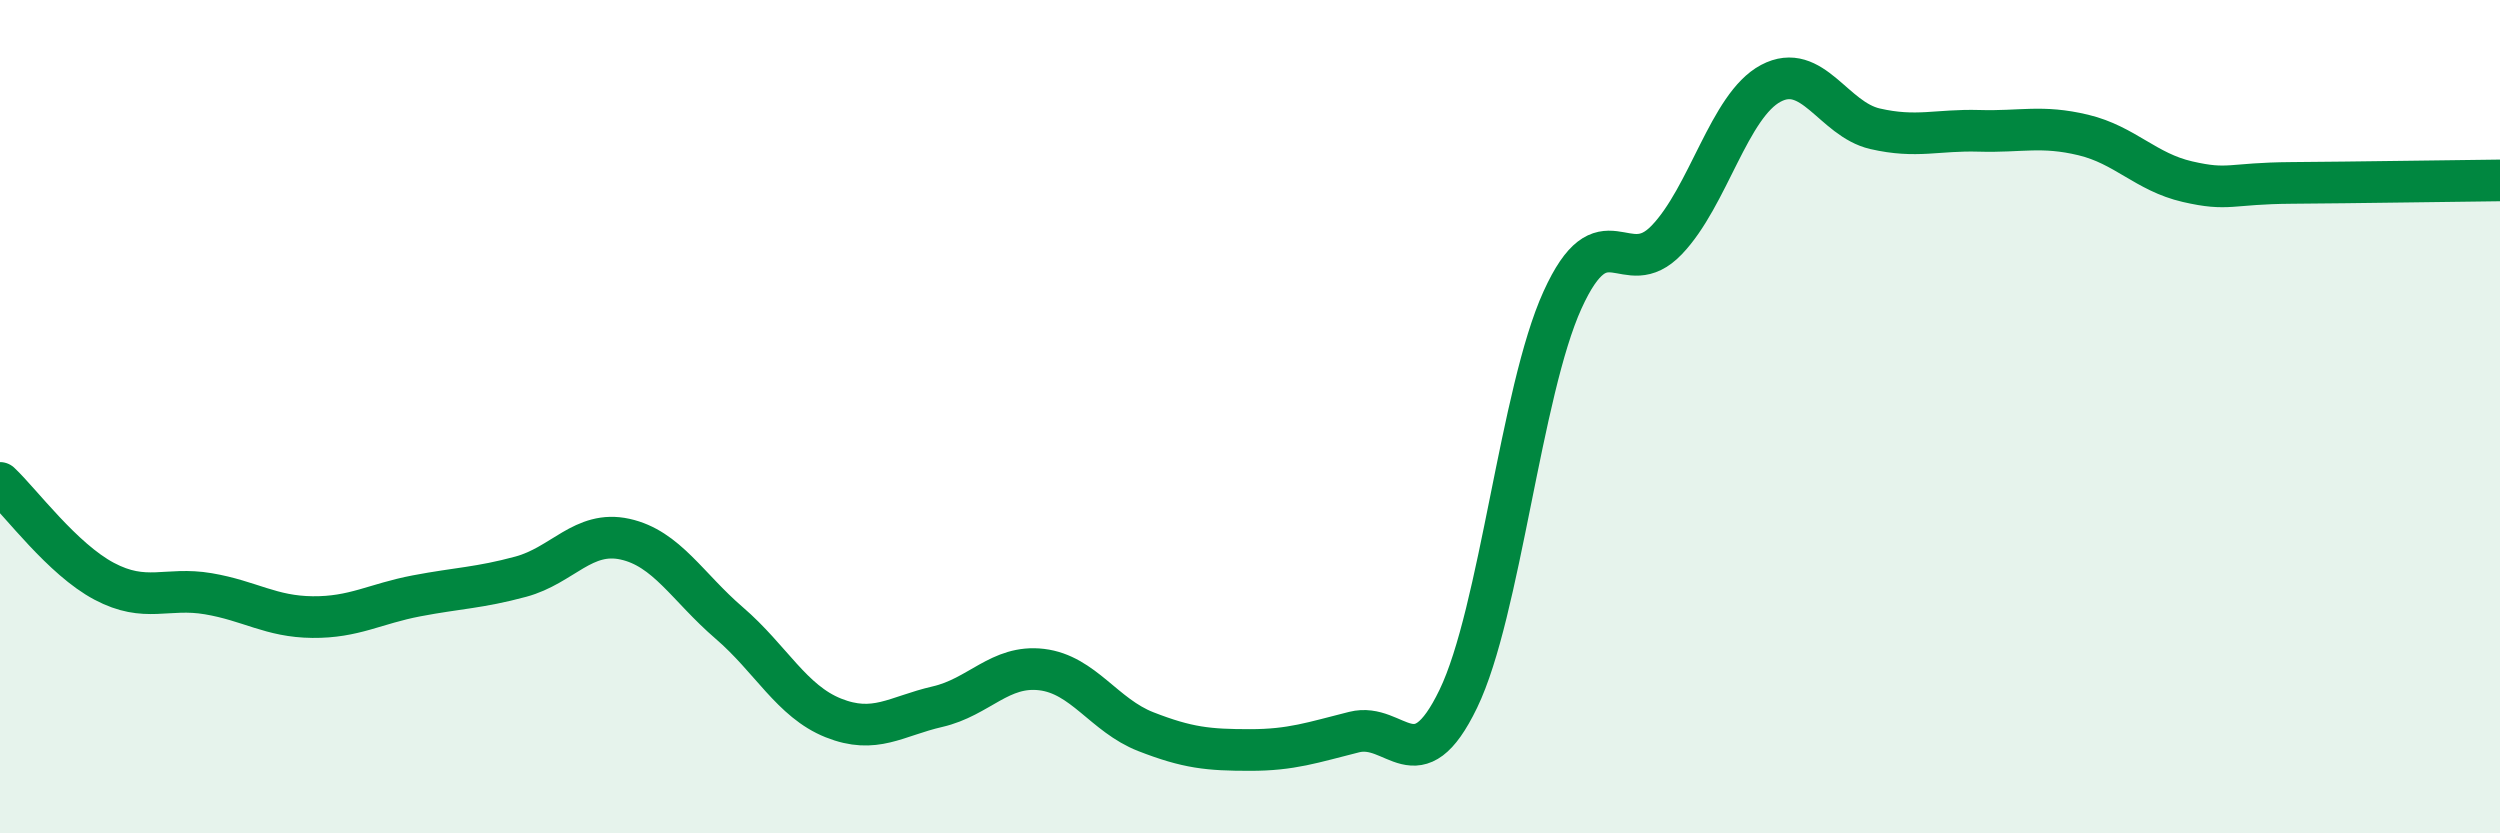
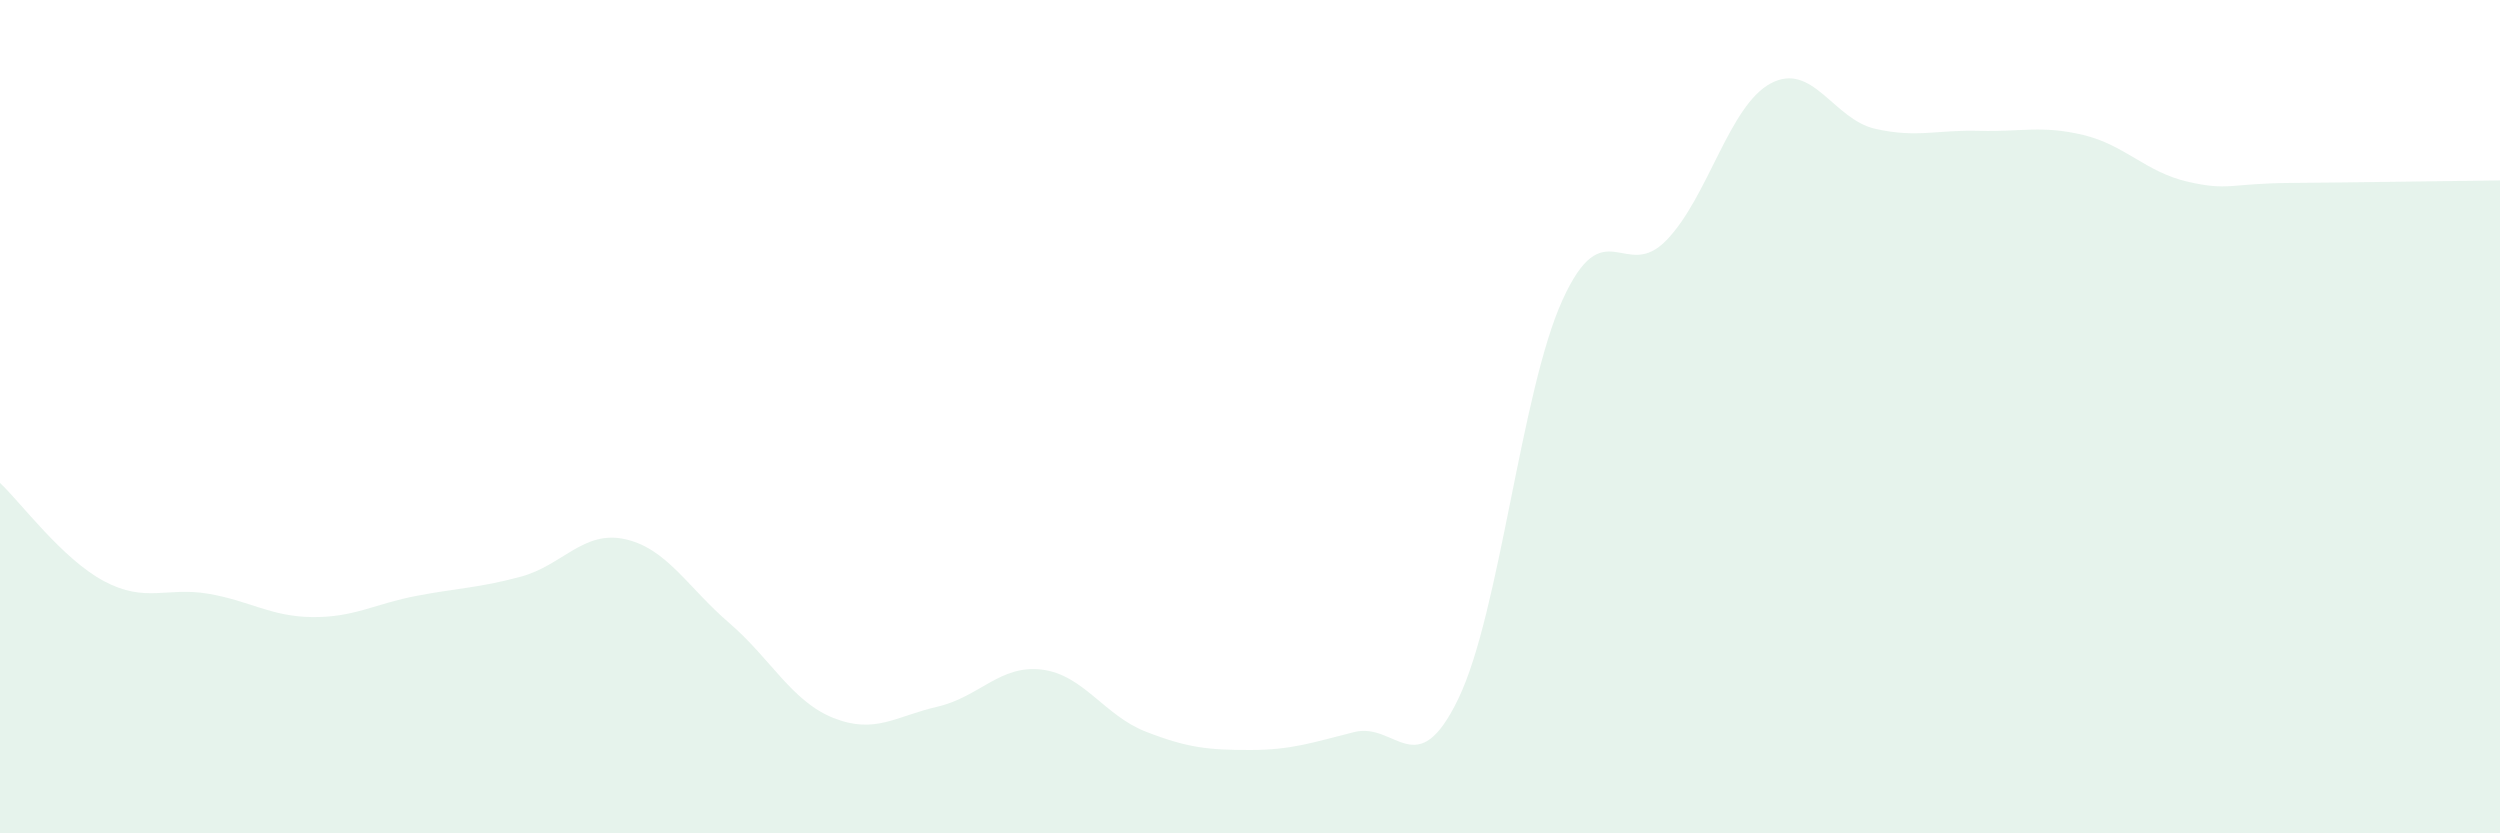
<svg xmlns="http://www.w3.org/2000/svg" width="60" height="20" viewBox="0 0 60 20">
  <path d="M 0,11.59 C 0.5,12.06 1.5,13.42 2.5,13.95 C 3.5,14.48 4,14.08 5,14.25 C 6,14.42 6.5,14.8 7.5,14.81 C 8.5,14.82 9,14.49 10,14.3 C 11,14.11 11.5,14.11 12.5,13.84 C 13.5,13.57 14,12.72 15,12.94 C 16,13.16 16.5,14.09 17.5,14.95 C 18.5,15.81 19,16.83 20,17.23 C 21,17.63 21.5,17.19 22.5,16.96 C 23.5,16.73 24,15.95 25,16.07 C 26,16.19 26.5,17.17 27.5,17.56 C 28.5,17.95 29,18 30,18 C 31,18 31.5,17.82 32.5,17.57 C 33.5,17.32 34,18.84 35,16.77 C 36,14.7 36.5,9.4 37.5,7.2 C 38.5,5 39,6.8 40,5.76 C 41,4.72 41.5,2.53 42.5,2 C 43.5,1.47 44,2.86 45,3.09 C 46,3.32 46.5,3.11 47.5,3.14 C 48.5,3.17 49,3 50,3.24 C 51,3.48 51.5,4.13 52.5,4.36 C 53.5,4.59 53.5,4.4 55,4.39 C 56.5,4.38 59,4.34 60,4.33L60 20L0 20Z" fill="#008740" opacity="0.1" stroke-linecap="round" stroke-linejoin="round" />
-   <path d="M 0,11.59 C 0.5,12.06 1.5,13.42 2.5,13.95 C 3.5,14.48 4,14.08 5,14.25 C 6,14.42 6.5,14.8 7.5,14.81 C 8.5,14.82 9,14.49 10,14.3 C 11,14.11 11.5,14.11 12.5,13.84 C 13.5,13.57 14,12.72 15,12.94 C 16,13.16 16.5,14.09 17.5,14.95 C 18.5,15.81 19,16.83 20,17.23 C 21,17.63 21.5,17.19 22.5,16.96 C 23.5,16.73 24,15.95 25,16.07 C 26,16.19 26.5,17.17 27.5,17.56 C 28.5,17.95 29,18 30,18 C 31,18 31.5,17.82 32.5,17.57 C 33.5,17.32 34,18.84 35,16.77 C 36,14.7 36.5,9.4 37.5,7.2 C 38.5,5 39,6.8 40,5.76 C 41,4.72 41.5,2.53 42.5,2 C 43.5,1.47 44,2.86 45,3.09 C 46,3.32 46.5,3.11 47.5,3.14 C 48.5,3.17 49,3 50,3.24 C 51,3.48 51.5,4.13 52.5,4.36 C 53.5,4.59 53.5,4.4 55,4.39 C 56.5,4.38 59,4.34 60,4.33" stroke="#008740" stroke-width="1" fill="none" stroke-linecap="round" stroke-linejoin="round" />
</svg>